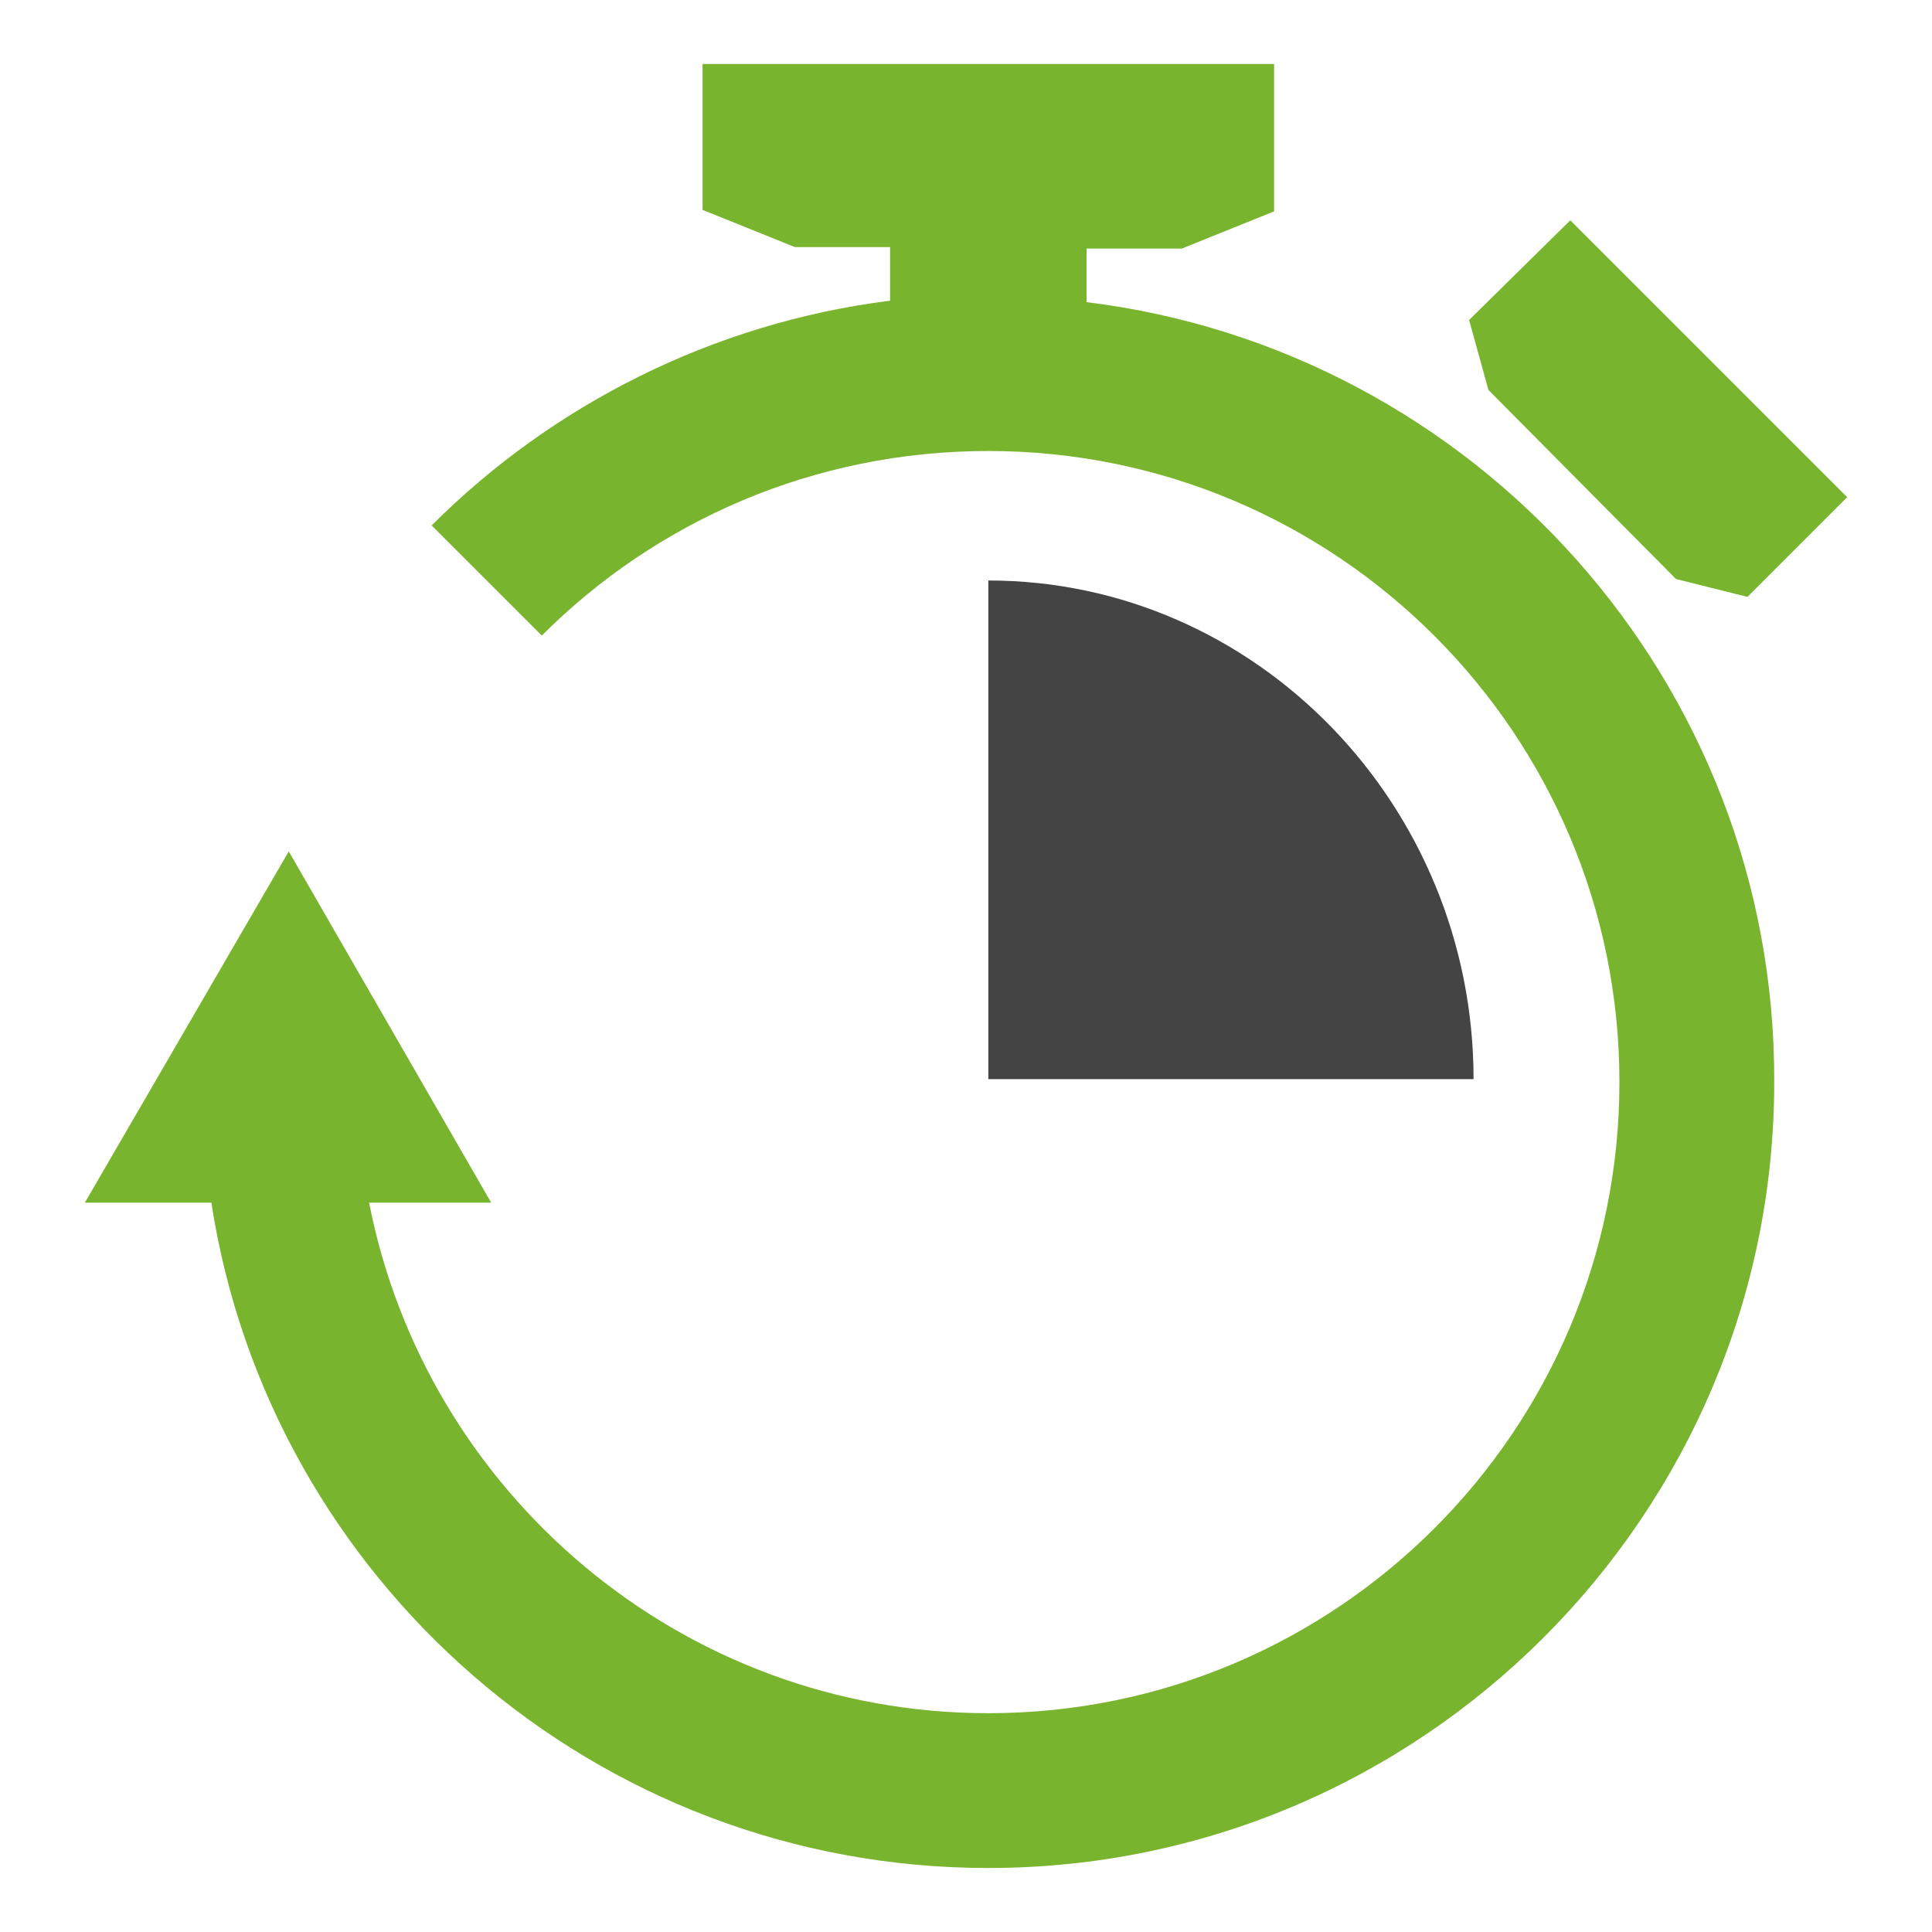
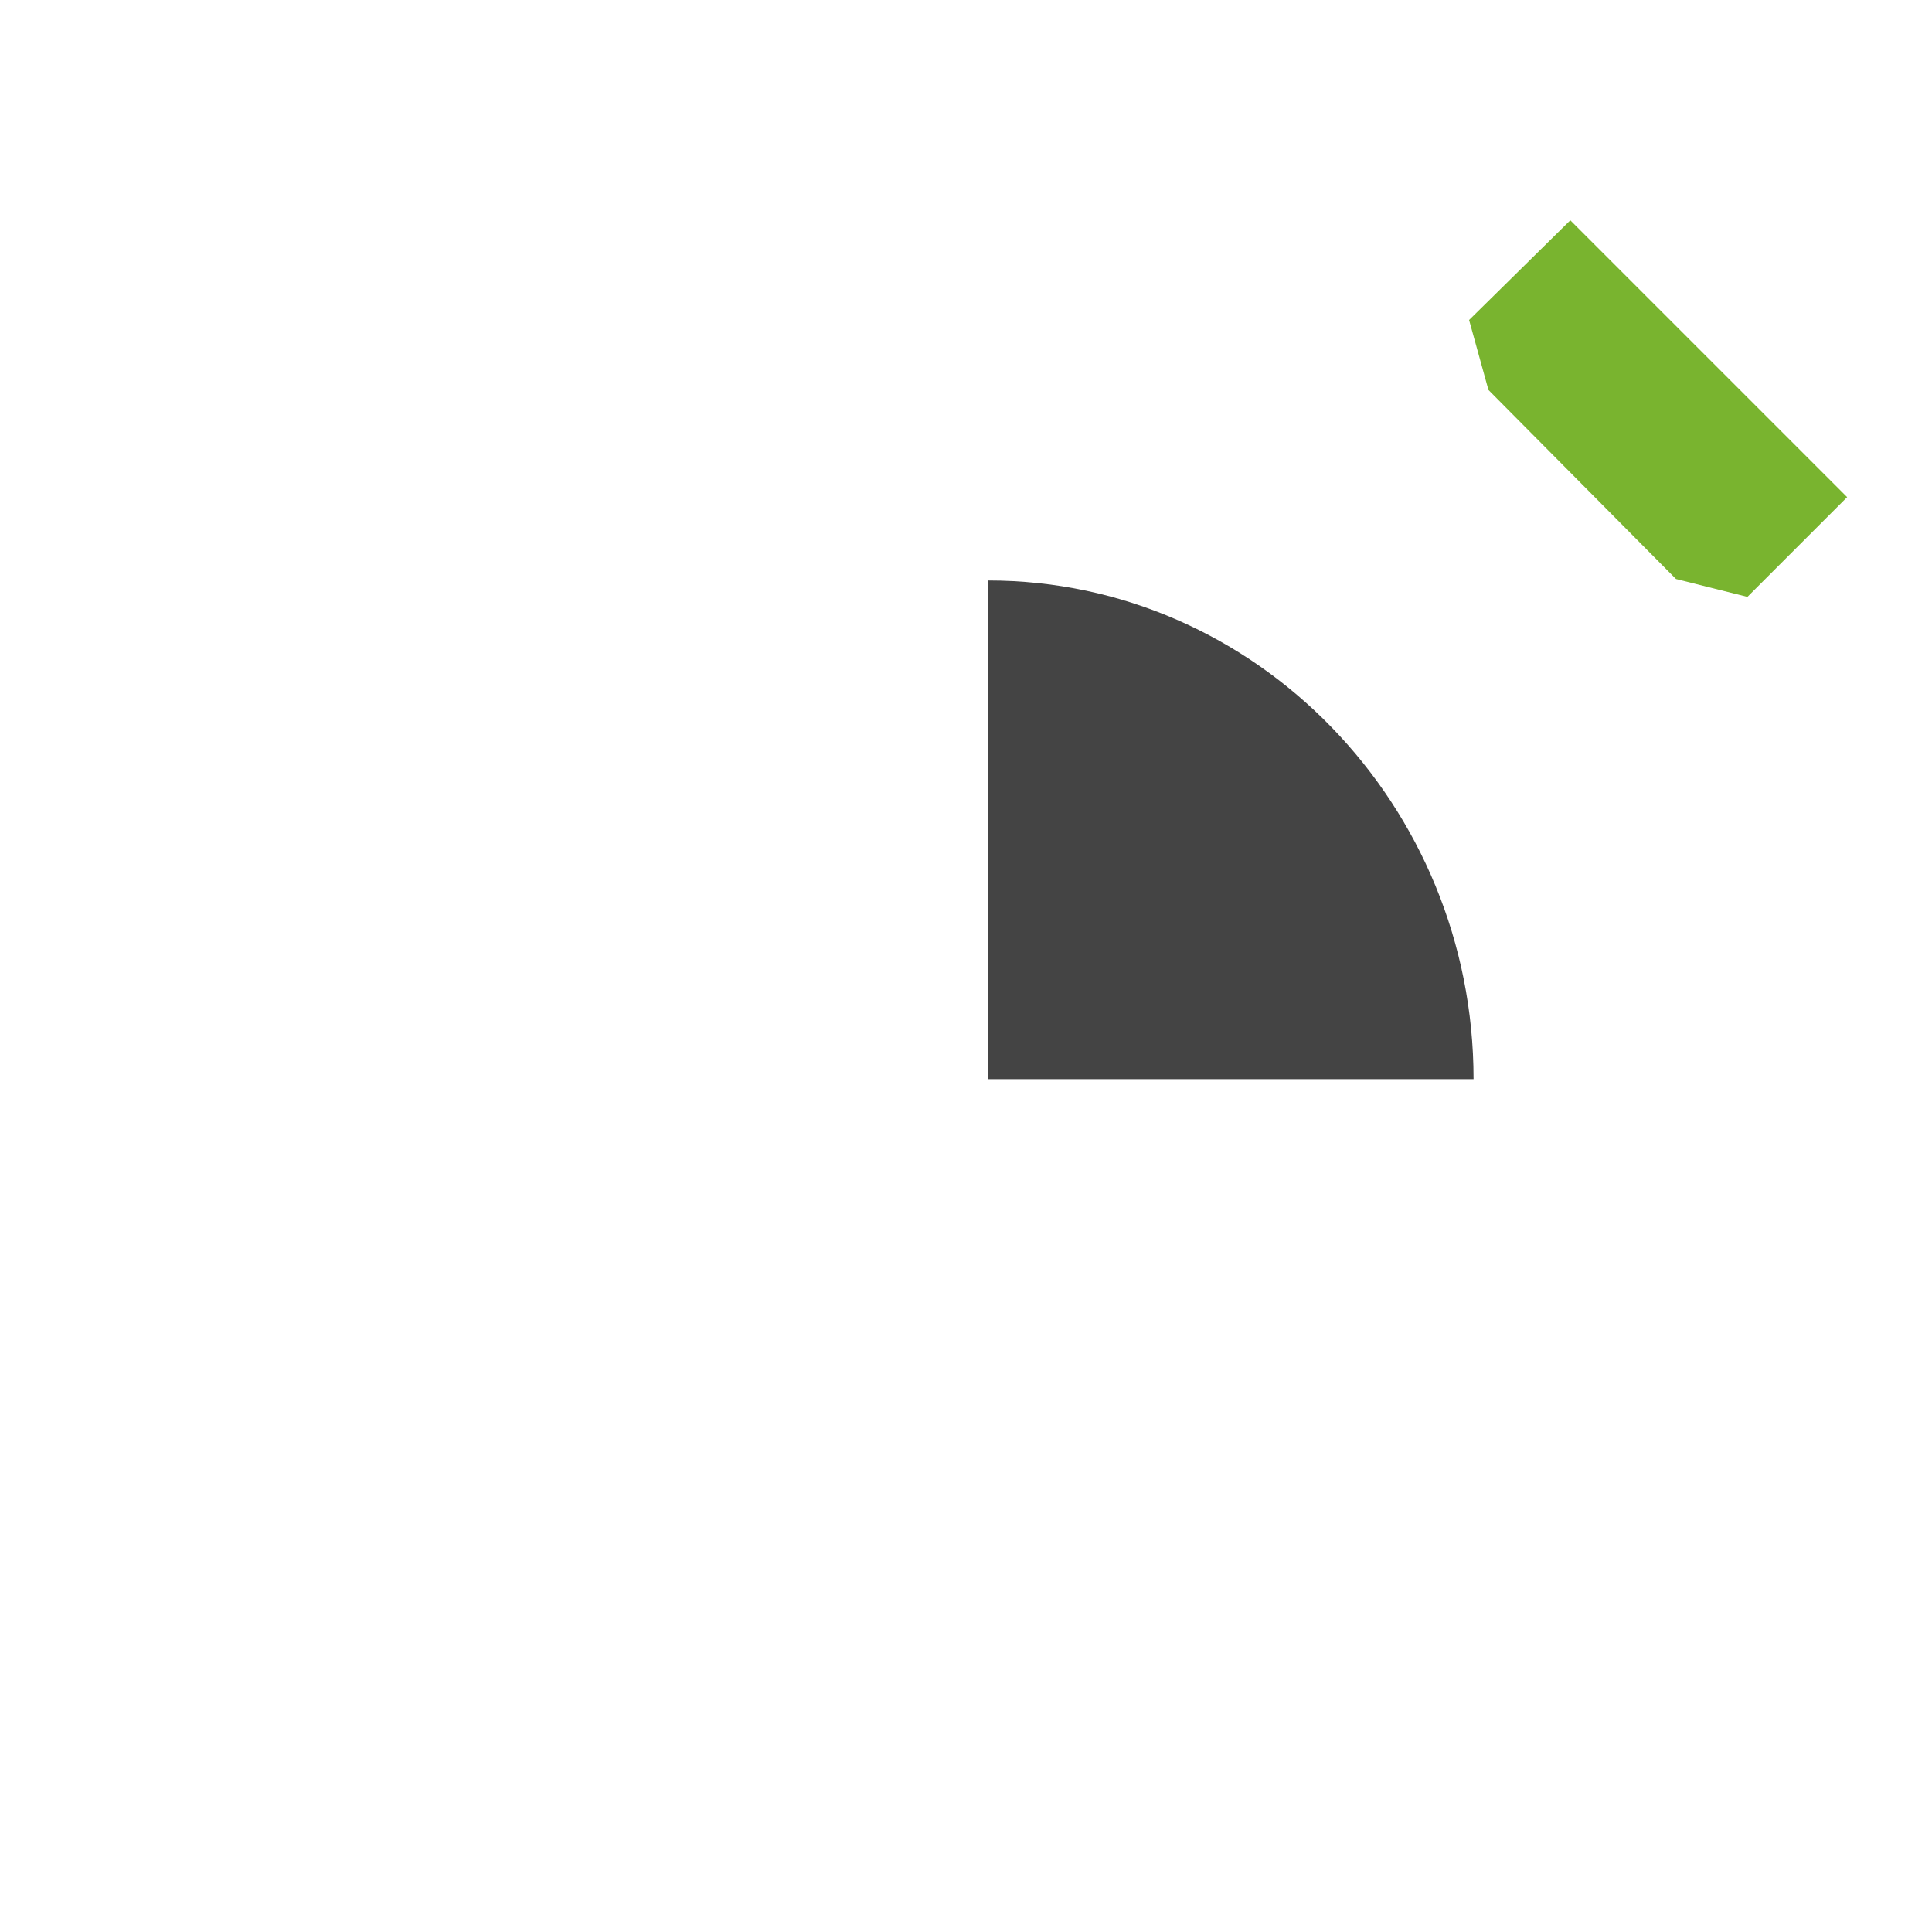
<svg xmlns="http://www.w3.org/2000/svg" id="Calque_1" x="0px" y="0px" viewBox="0 0 129.8 129.8" style="enable-background:new 0 0 129.8 129.8;" xml:space="preserve">
  <style type="text/css">
	.st0{fill:#79B42F;}
	.st1{fill:#444444;}
</style>
  <polygon class="st0" points="100,26.2 98.7,21.5 105.5,14.8 124.1,33.4 117.4,40.1 112.6,38.9 " />
-   <path class="st0" d="M73,20.3v-3.6h6.4l6.2-2.5V4.3H47.2v9.8l6.2,2.5h6.4v3.6c-11.9,1.5-22.7,7-30.8,15.1l7.4,7.4  c7.7-7.7,18.3-12.4,30-12.4c23.4,0,42.4,19,42.4,42.4c0,23.4-19,42.4-42.4,42.4c-20.6,0-37.8-14.8-41.6-34.3H33L19.4,57.2L5.7,80.8  h8.5c3.9,25.3,25.8,44.7,52.2,44.7c29.1,0,52.8-23.7,52.8-52.8C119.3,45.8,99.1,23.5,73,20.3z" />
  <path class="st1" d="M66.4,39v33.5H99C99,54.1,84.4,39,66.4,39z" />
</svg>